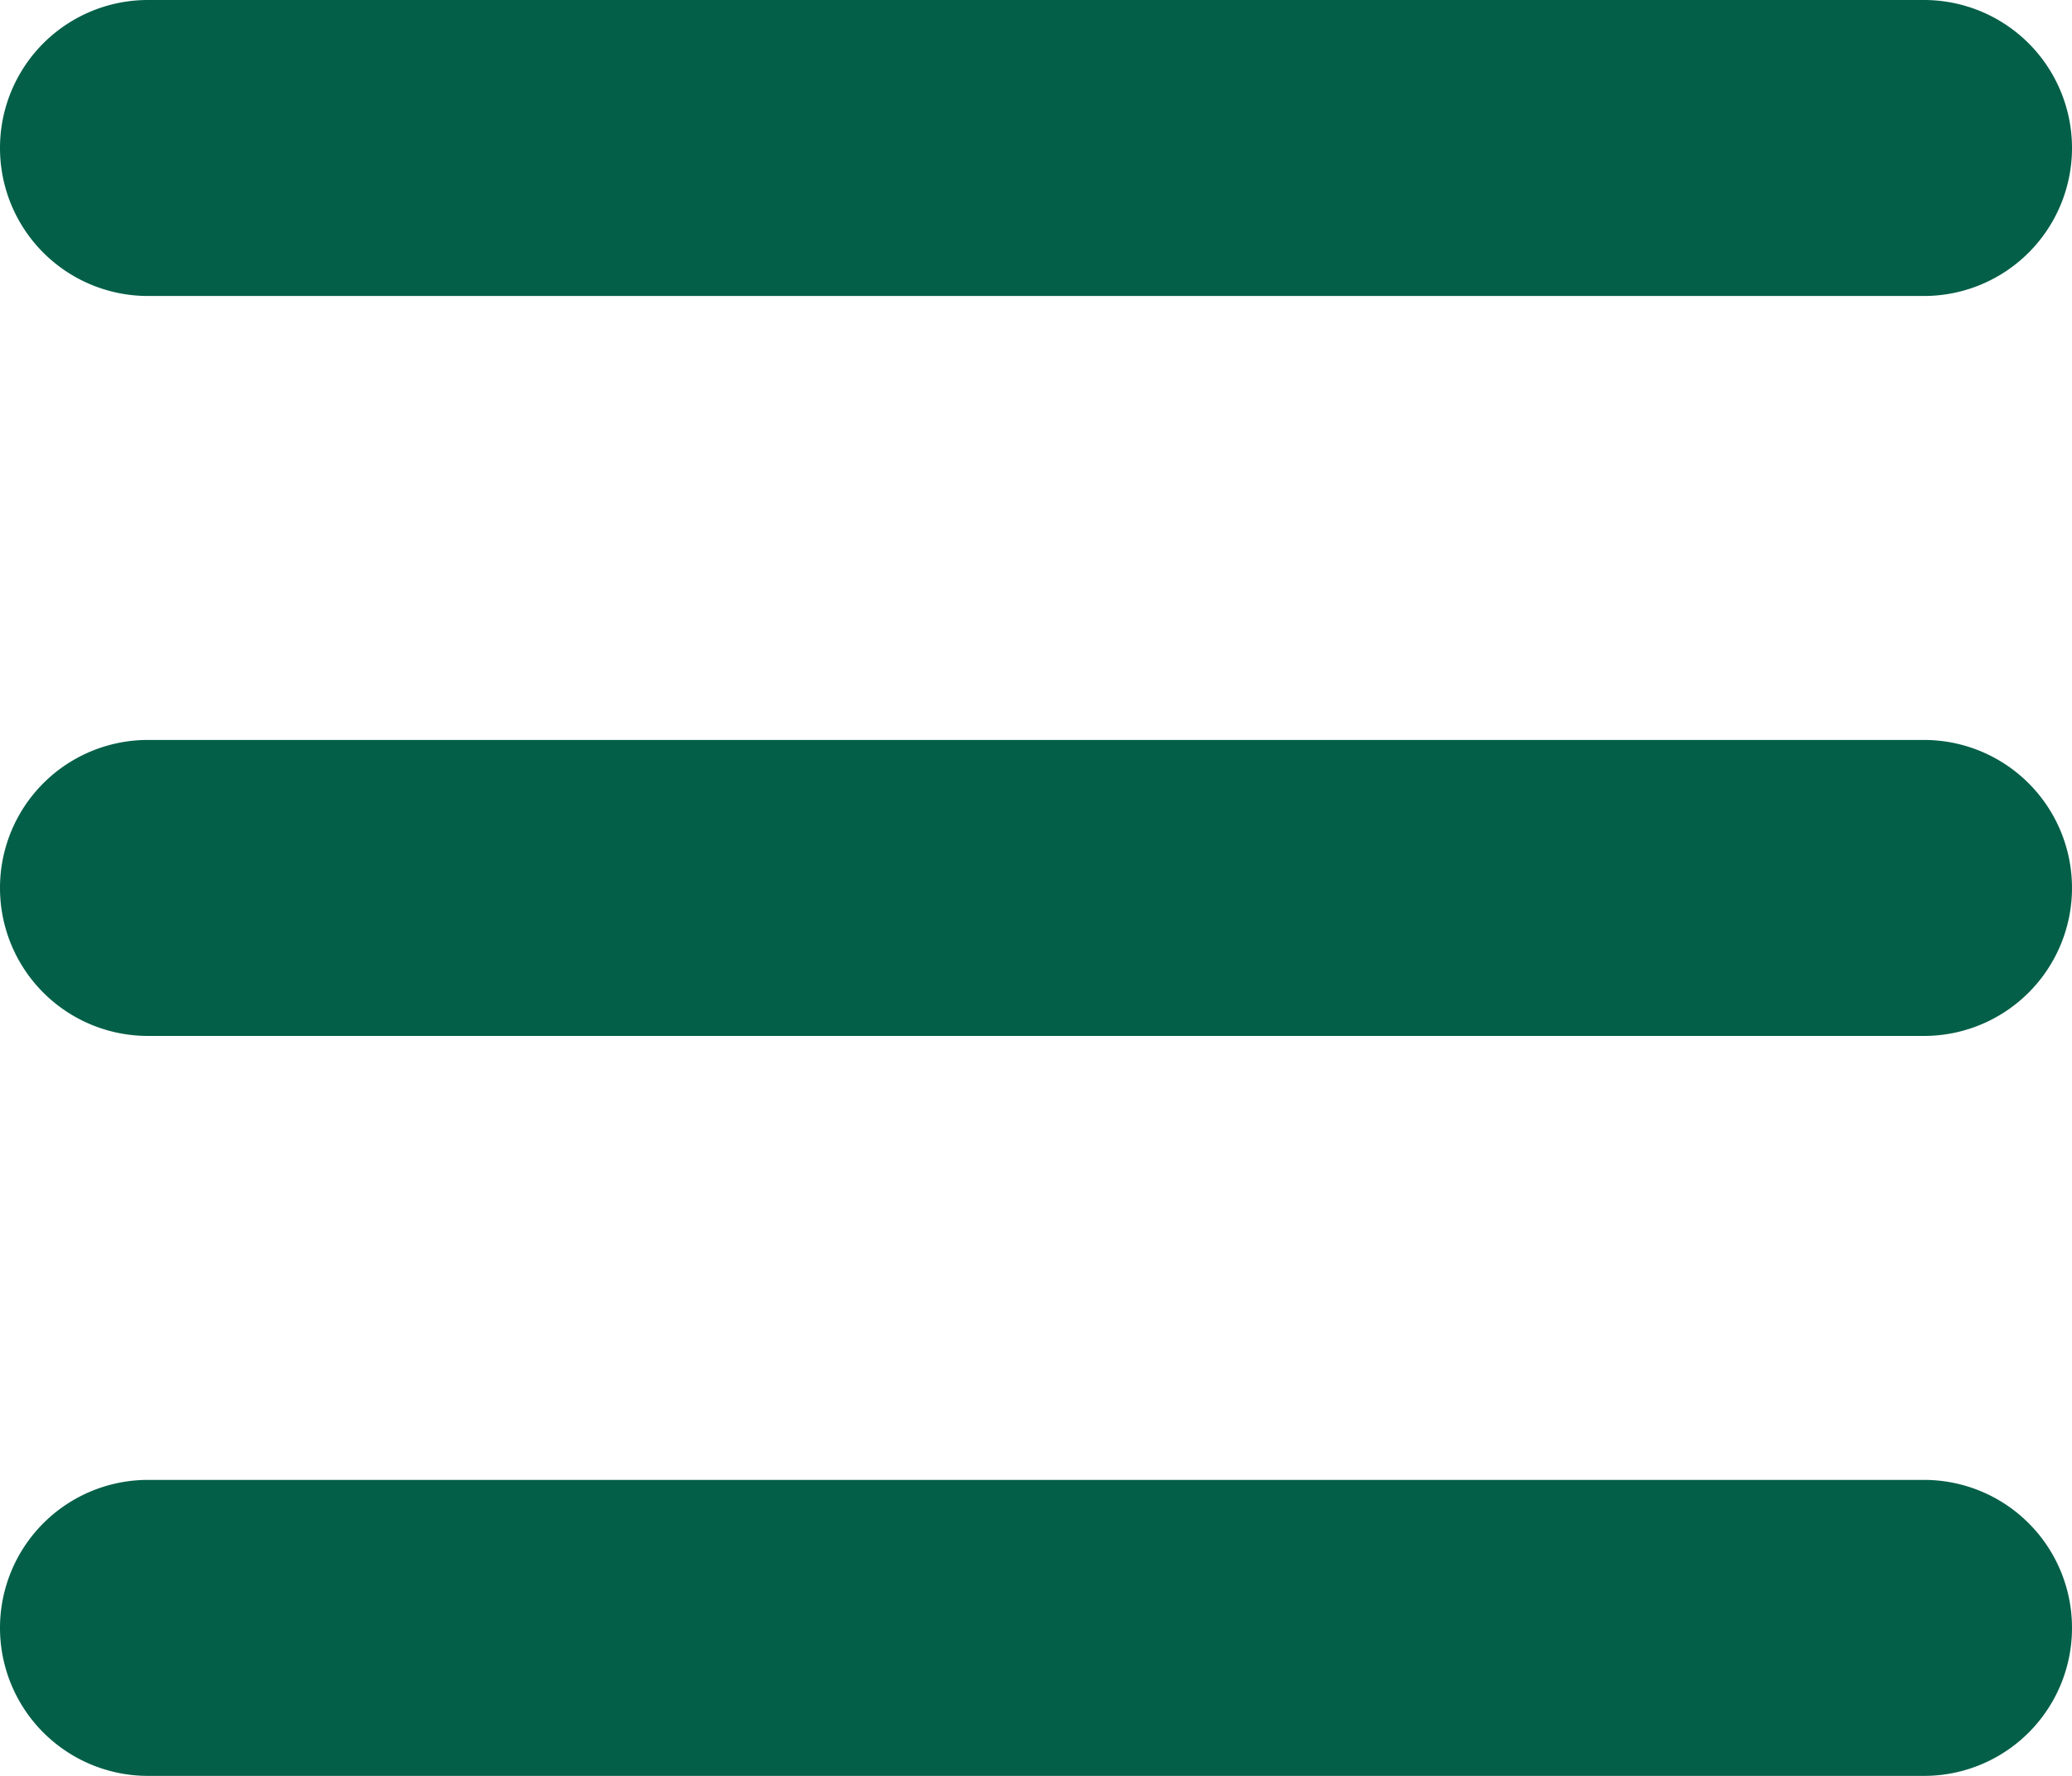
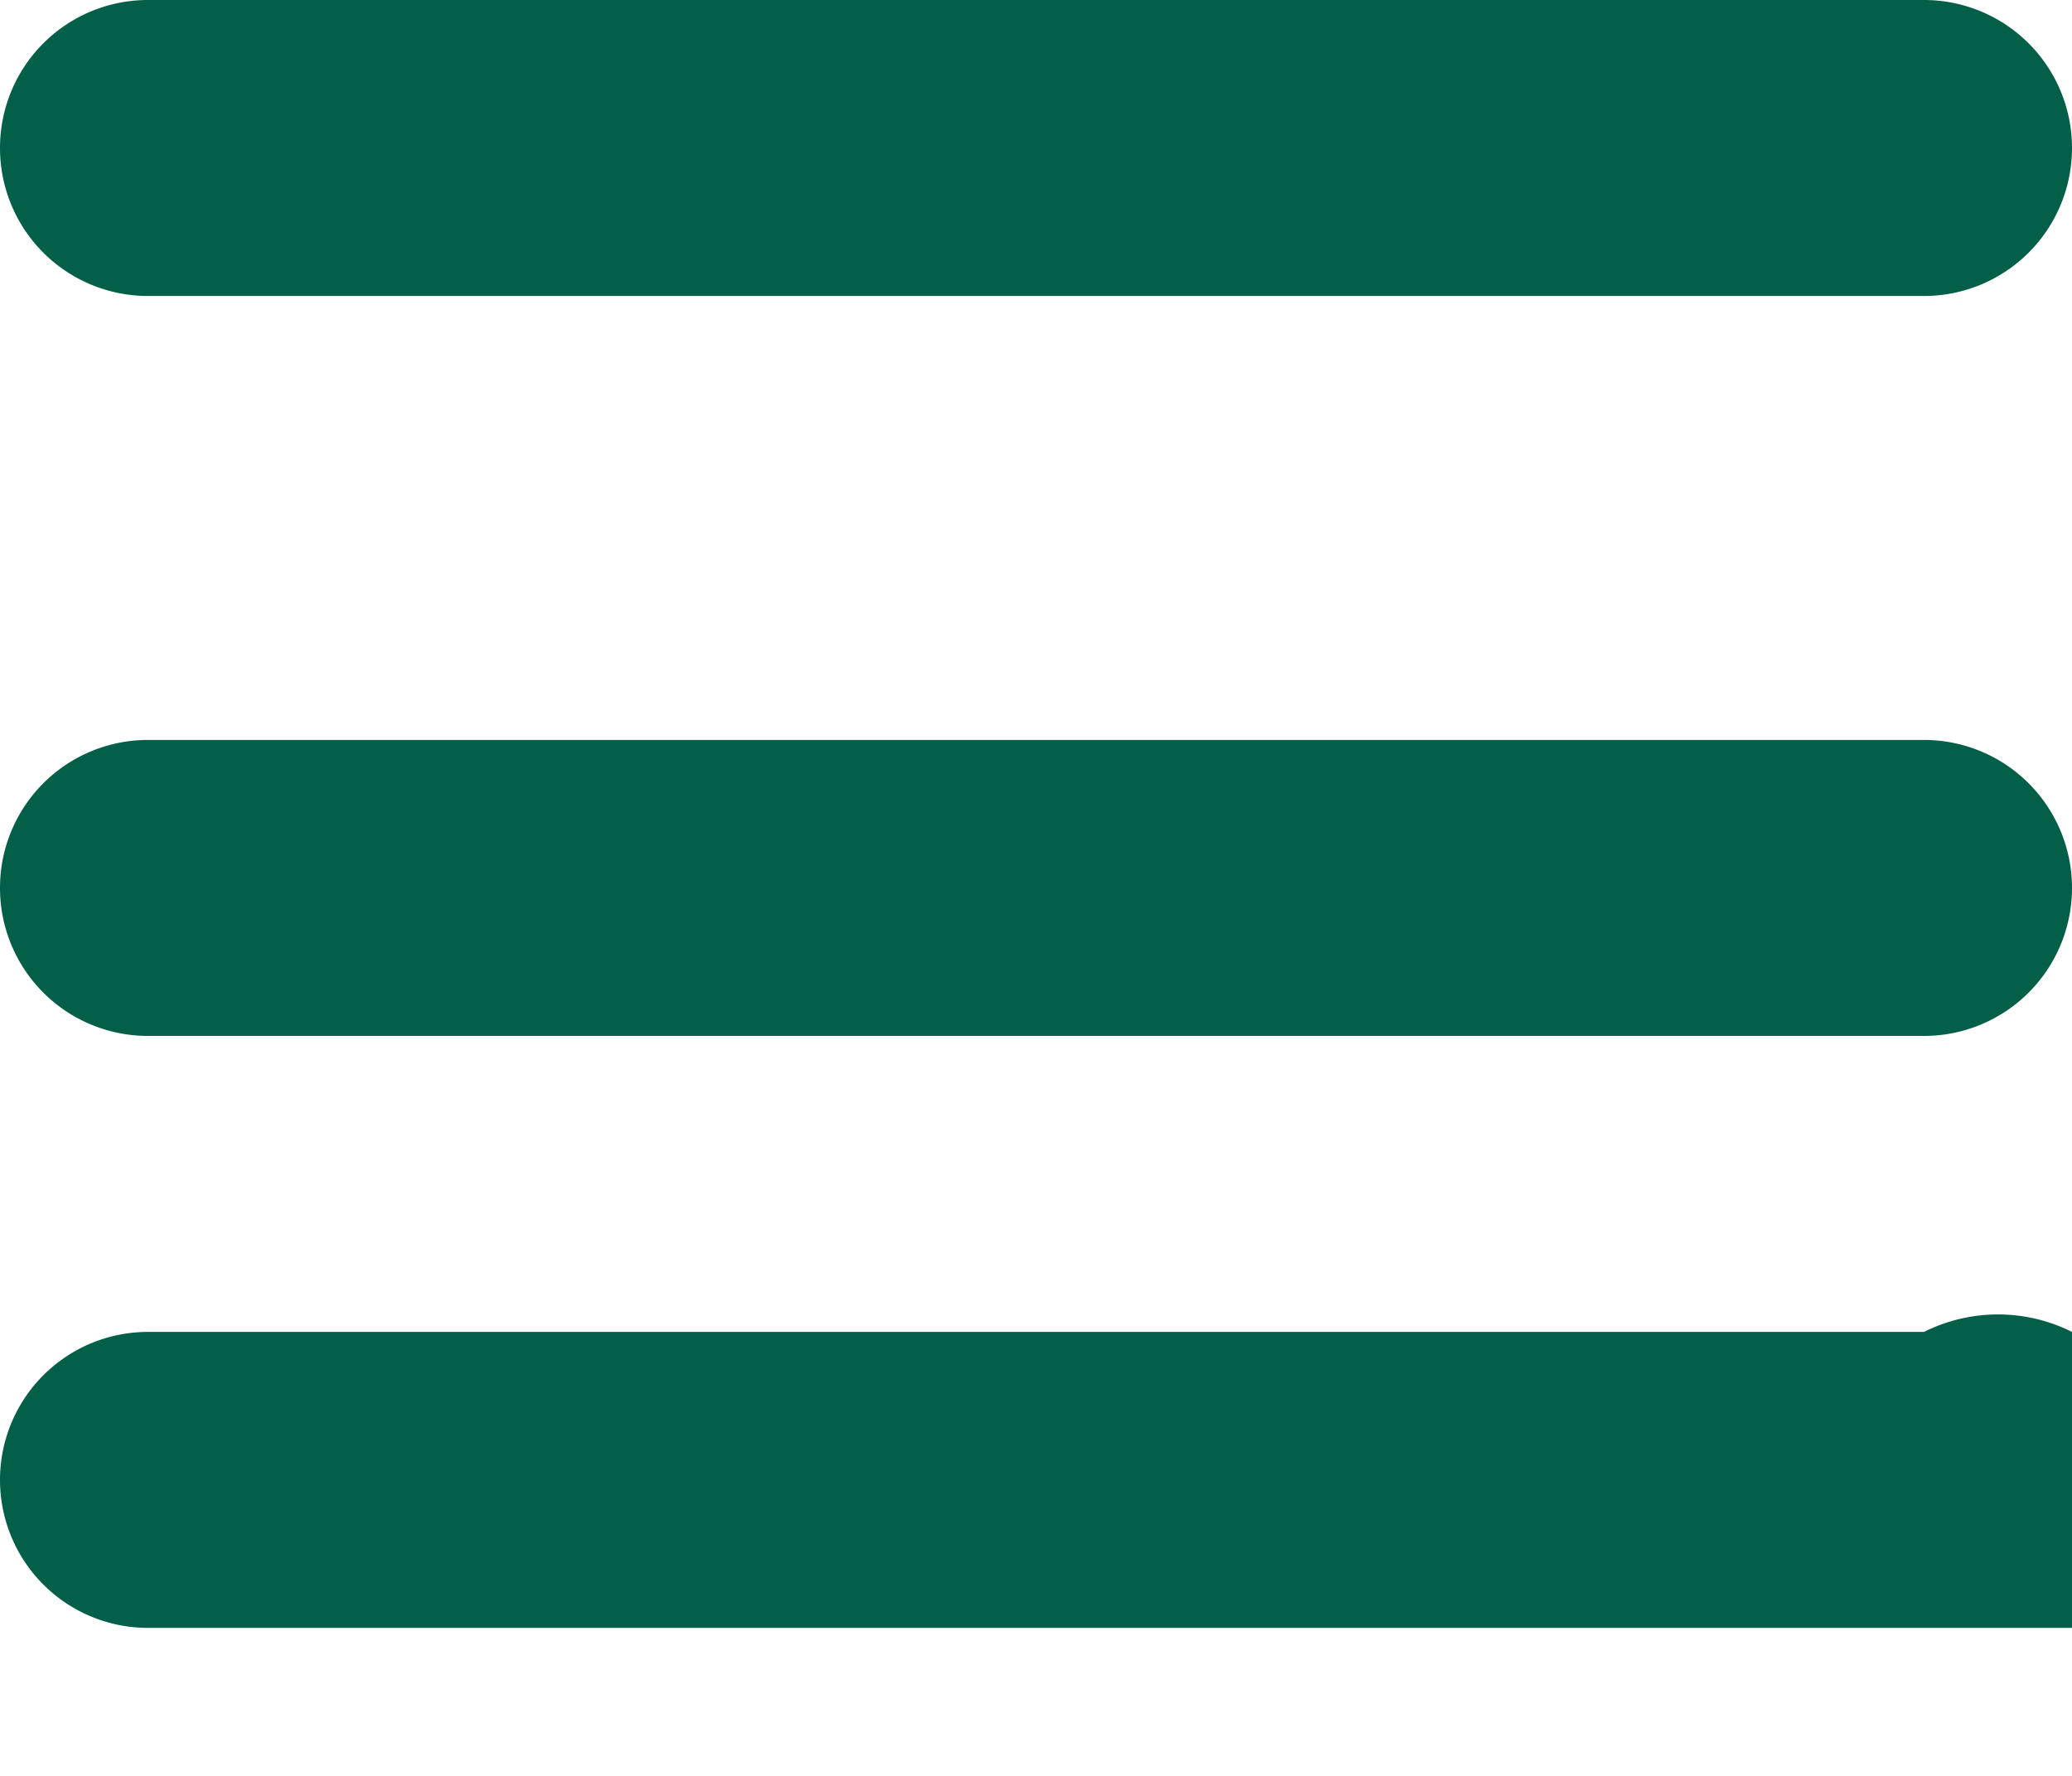
<svg xmlns="http://www.w3.org/2000/svg" width="19.25" height="16.5" viewBox="0 0 19.25 16.5">
-   <path id="isakson_mobile-menu_menu" d="M37.375,3.875A1.374,1.374,0,0,1,38.75,2.5h16.5a1.375,1.375,0,0,1,0,2.75H38.75A1.374,1.374,0,0,1,37.375,3.875Zm0,6.875A1.374,1.374,0,0,1,38.75,9.375h16.5a1.375,1.375,0,0,1,0,2.75H38.75A1.374,1.374,0,0,1,37.375,10.75Zm19.25,6.875A1.374,1.374,0,0,1,55.25,19H38.75a1.375,1.375,0,0,1,0-2.75h16.5A1.374,1.374,0,0,1,56.625,17.625Z" transform="translate(-37.375 -2.5)" fill="#035f48" />
+   <path id="isakson_mobile-menu_menu" d="M37.375,3.875A1.374,1.374,0,0,1,38.75,2.5h16.5a1.375,1.375,0,0,1,0,2.75H38.75A1.374,1.374,0,0,1,37.375,3.875Zm0,6.875A1.374,1.374,0,0,1,38.75,9.375h16.5a1.375,1.375,0,0,1,0,2.75H38.75A1.374,1.374,0,0,1,37.375,10.75Zm19.25,6.875H38.75a1.375,1.375,0,0,1,0-2.75h16.5A1.374,1.374,0,0,1,56.625,17.625Z" transform="translate(-37.375 -2.5)" fill="#035f48" />
</svg>